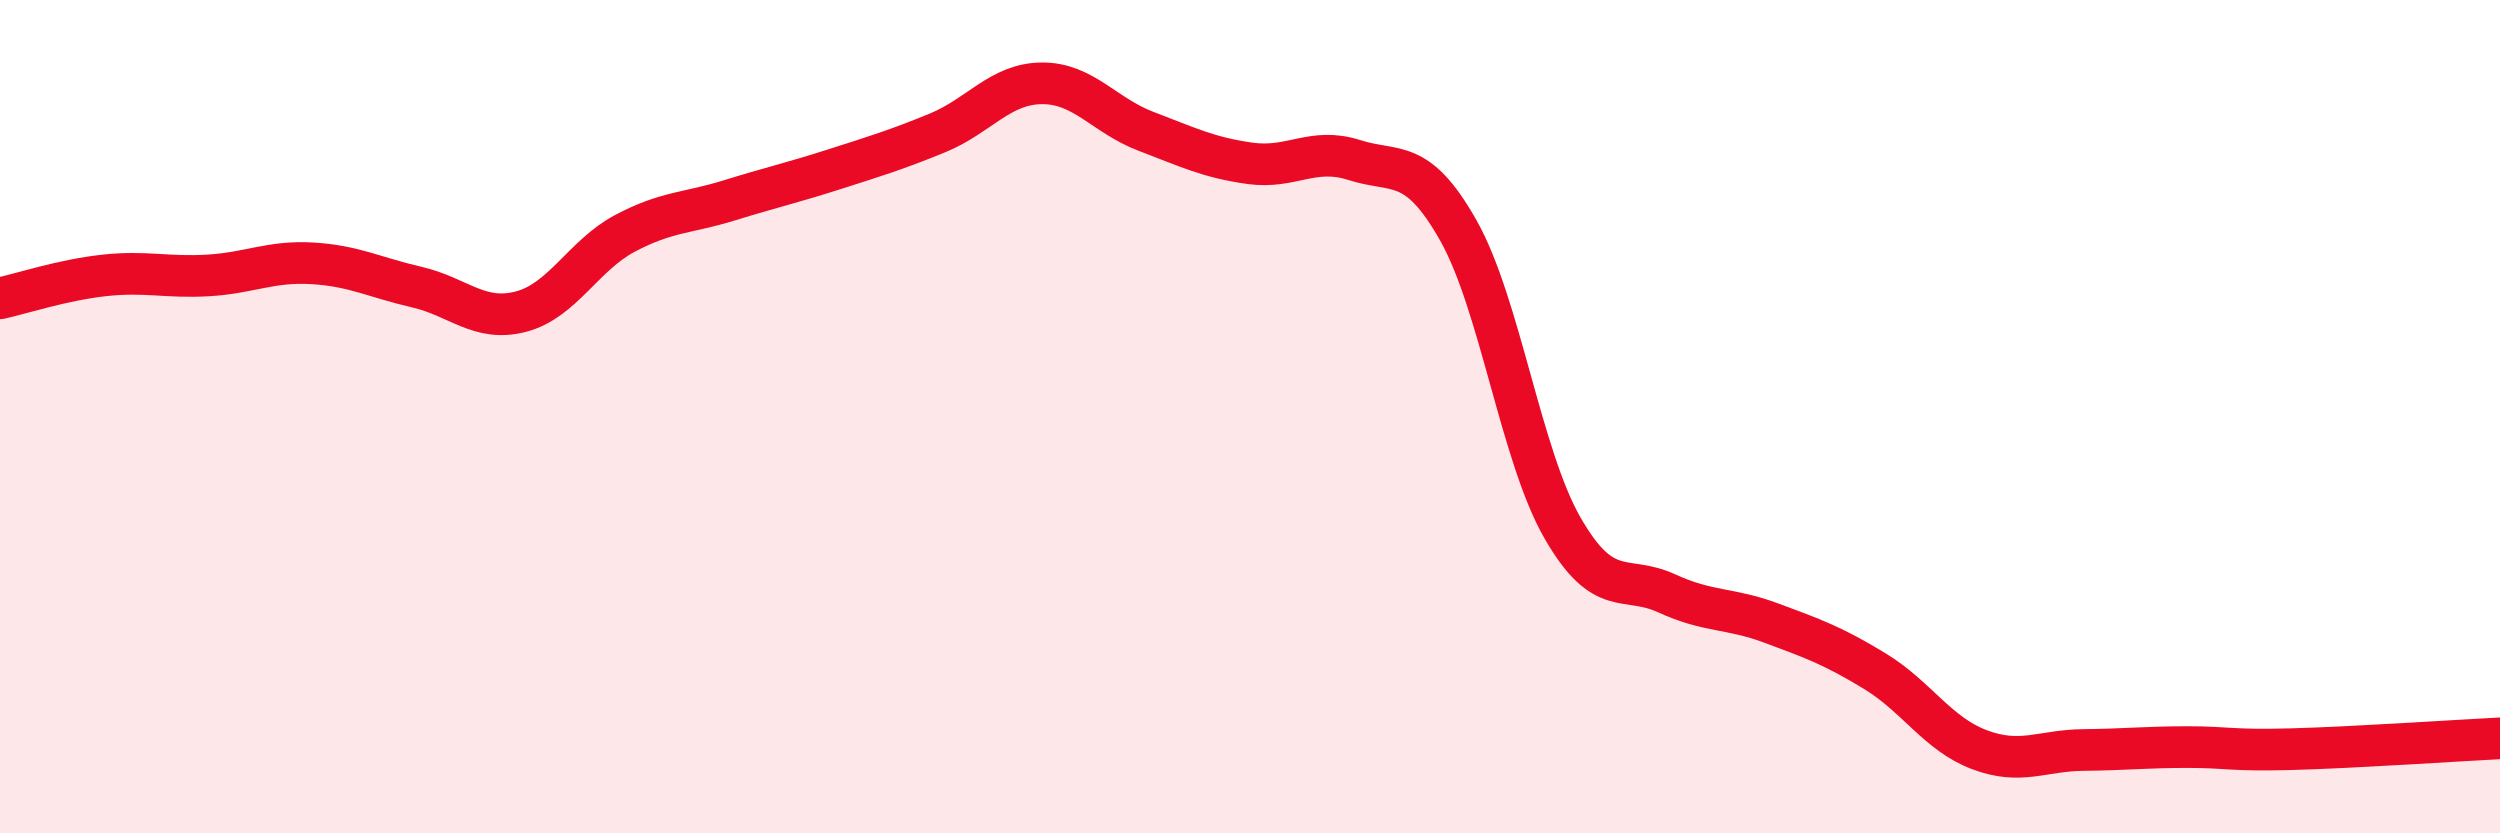
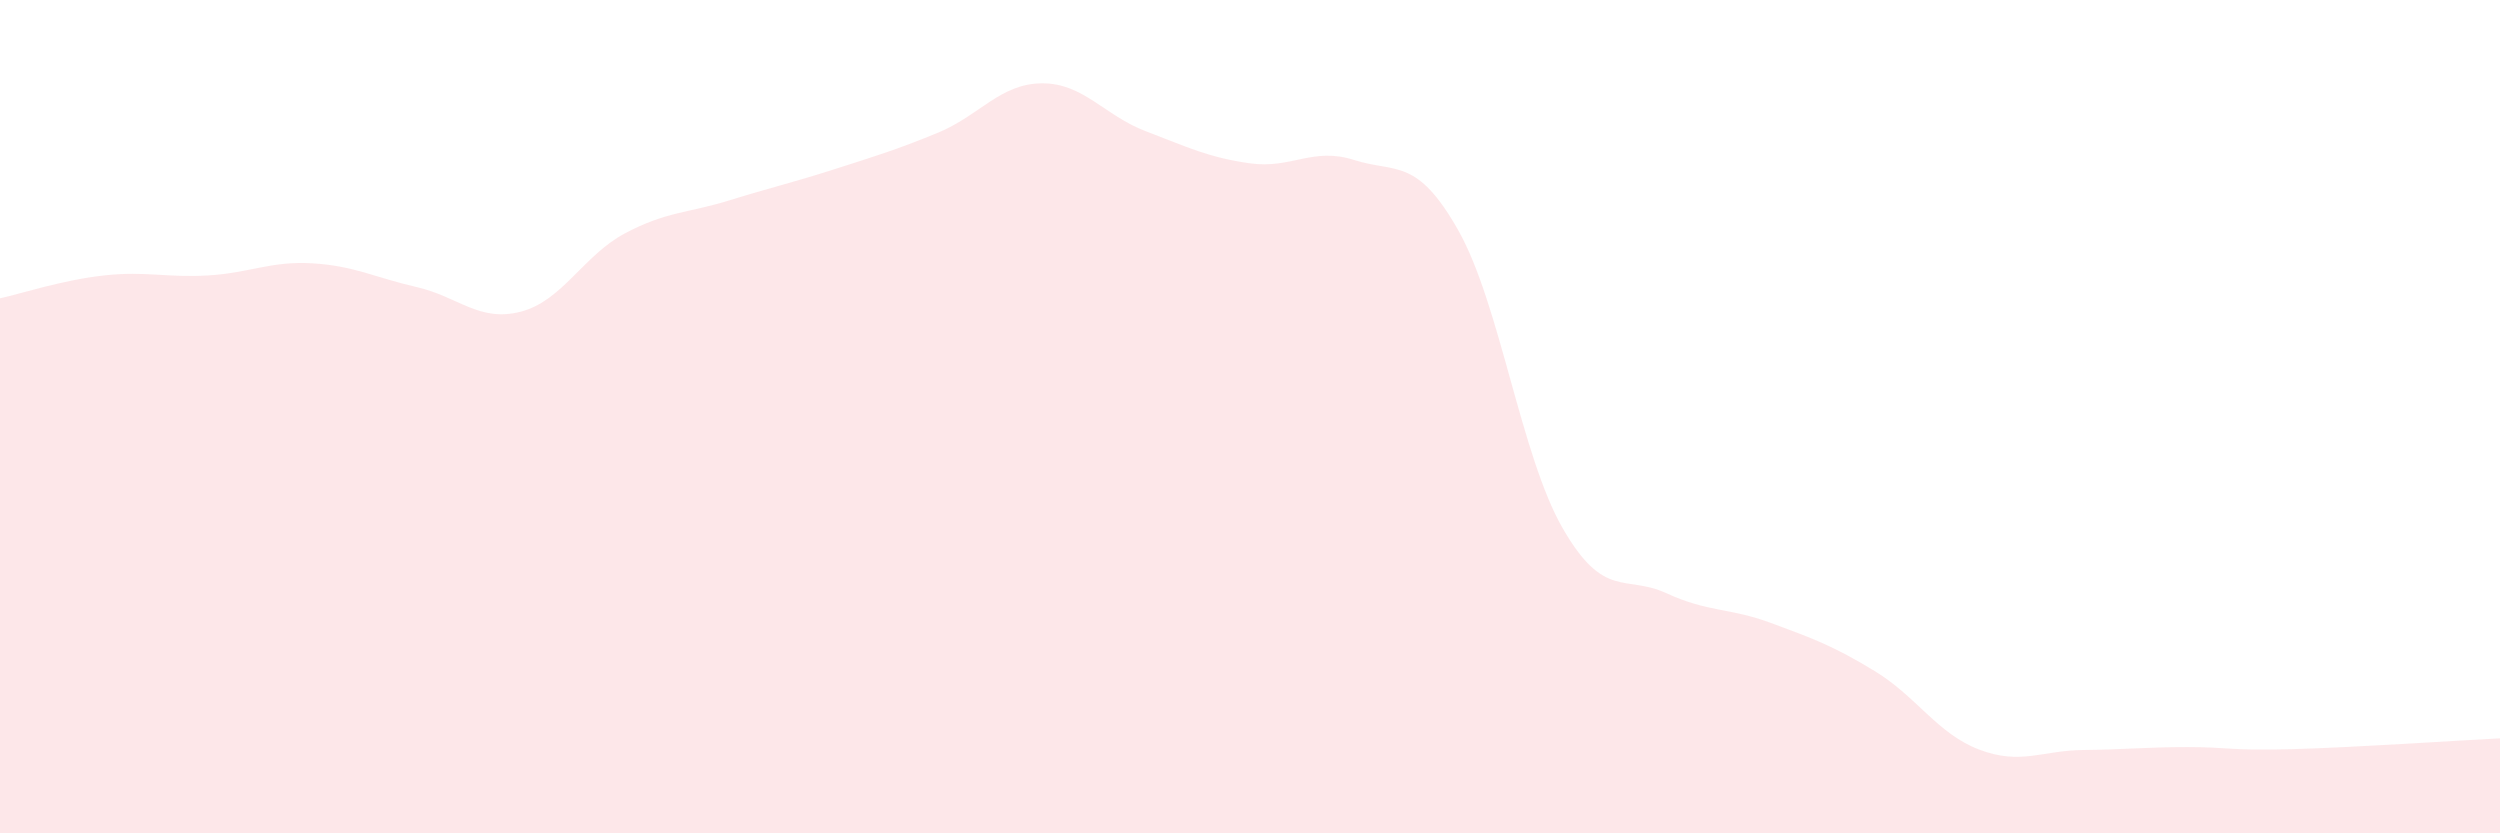
<svg xmlns="http://www.w3.org/2000/svg" width="60" height="20" viewBox="0 0 60 20">
  <path d="M 0,7.16 C 0.5,7.05 1.5,6.72 2.5,6.61 C 3.5,6.5 4,6.67 5,6.61 C 6,6.55 6.5,6.26 7.5,6.32 C 8.5,6.38 9,6.66 10,6.89 C 11,7.12 11.5,7.74 12.5,7.48 C 13.5,7.22 14,6.13 15,5.6 C 16,5.07 16.5,5.12 17.5,4.81 C 18.5,4.5 19,4.39 20,4.07 C 21,3.75 21.5,3.6 22.5,3.19 C 23.5,2.78 24,2.01 25,2 C 26,1.99 26.5,2.77 27.5,3.15 C 28.5,3.53 29,3.78 30,3.92 C 31,4.06 31.5,3.52 32.5,3.84 C 33.5,4.16 34,3.76 35,5.53 C 36,7.3 36.5,10.93 37.5,12.67 C 38.5,14.41 39,13.78 40,14.24 C 41,14.7 41.5,14.58 42.5,14.95 C 43.5,15.32 44,15.5 45,16.11 C 46,16.72 46.5,17.61 47.5,17.99 C 48.5,18.37 49,18.01 50,18 C 51,17.99 51.5,17.93 52.5,17.93 C 53.5,17.93 53.5,18.02 55,17.98 C 56.5,17.94 59,17.77 60,17.72L60 20L0 20Z" fill="#EB0A25" opacity="0.1" stroke-linecap="round" stroke-linejoin="round" />
-   <path d="M 0,7.16 C 0.5,7.05 1.5,6.72 2.5,6.61 C 3.5,6.5 4,6.67 5,6.61 C 6,6.55 6.5,6.26 7.5,6.32 C 8.5,6.38 9,6.66 10,6.89 C 11,7.12 11.5,7.74 12.5,7.48 C 13.5,7.22 14,6.13 15,5.6 C 16,5.07 16.5,5.12 17.5,4.81 C 18.5,4.5 19,4.39 20,4.07 C 21,3.75 21.5,3.6 22.5,3.19 C 23.5,2.78 24,2.01 25,2 C 26,1.99 26.5,2.77 27.5,3.15 C 28.5,3.53 29,3.78 30,3.92 C 31,4.06 31.5,3.52 32.5,3.84 C 33.5,4.16 34,3.76 35,5.53 C 36,7.3 36.5,10.93 37.5,12.67 C 38.5,14.41 39,13.78 40,14.24 C 41,14.7 41.5,14.58 42.5,14.95 C 43.5,15.32 44,15.5 45,16.11 C 46,16.72 46.5,17.61 47.5,17.99 C 48.5,18.37 49,18.01 50,18 C 51,17.99 51.5,17.93 52.5,17.93 C 53.5,17.93 53.5,18.02 55,17.98 C 56.5,17.94 59,17.77 60,17.72" stroke="#EB0A25" stroke-width="1" fill="none" stroke-linecap="round" stroke-linejoin="round" />
</svg>